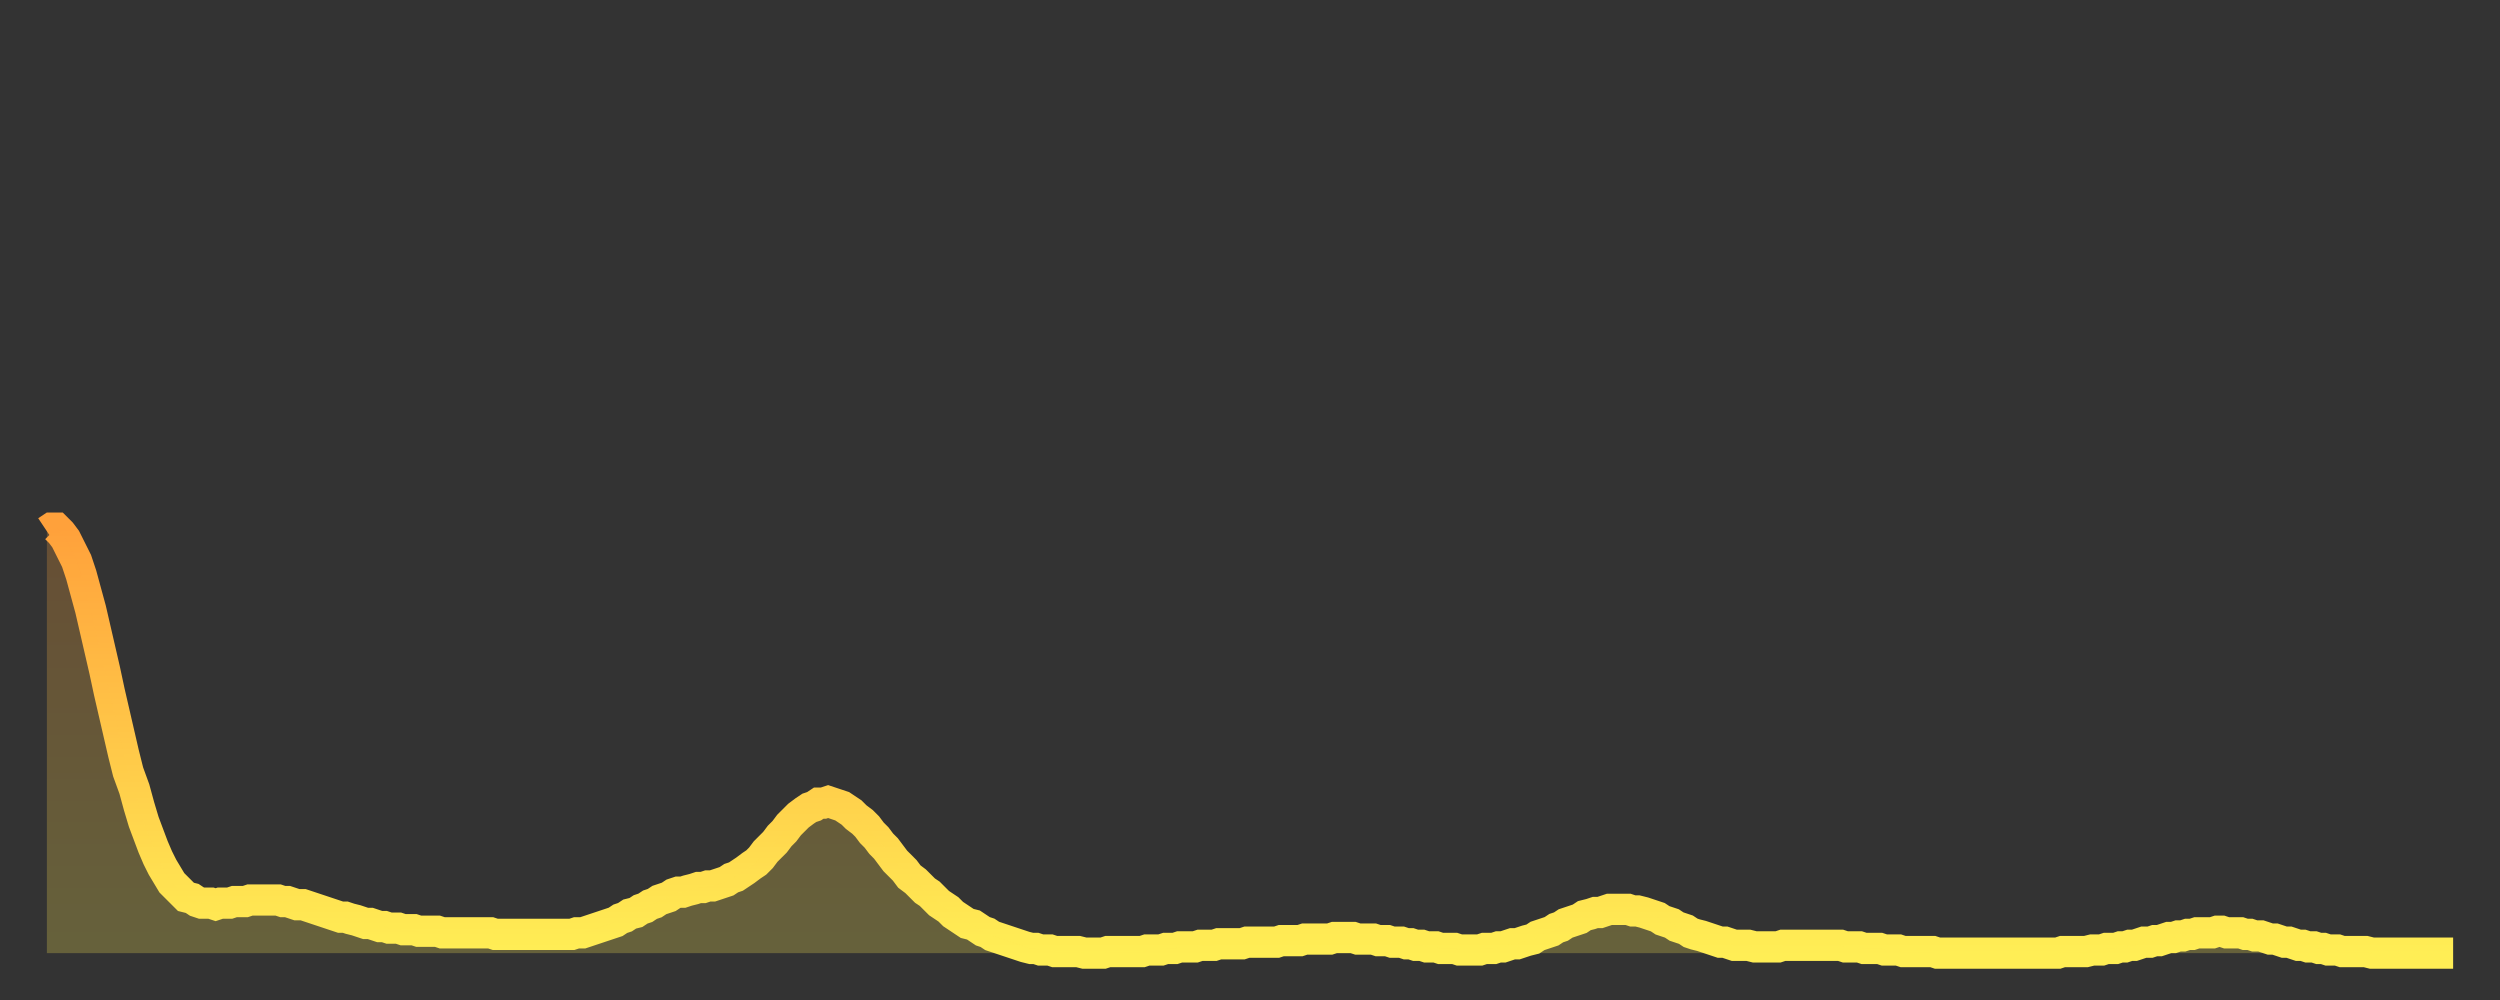
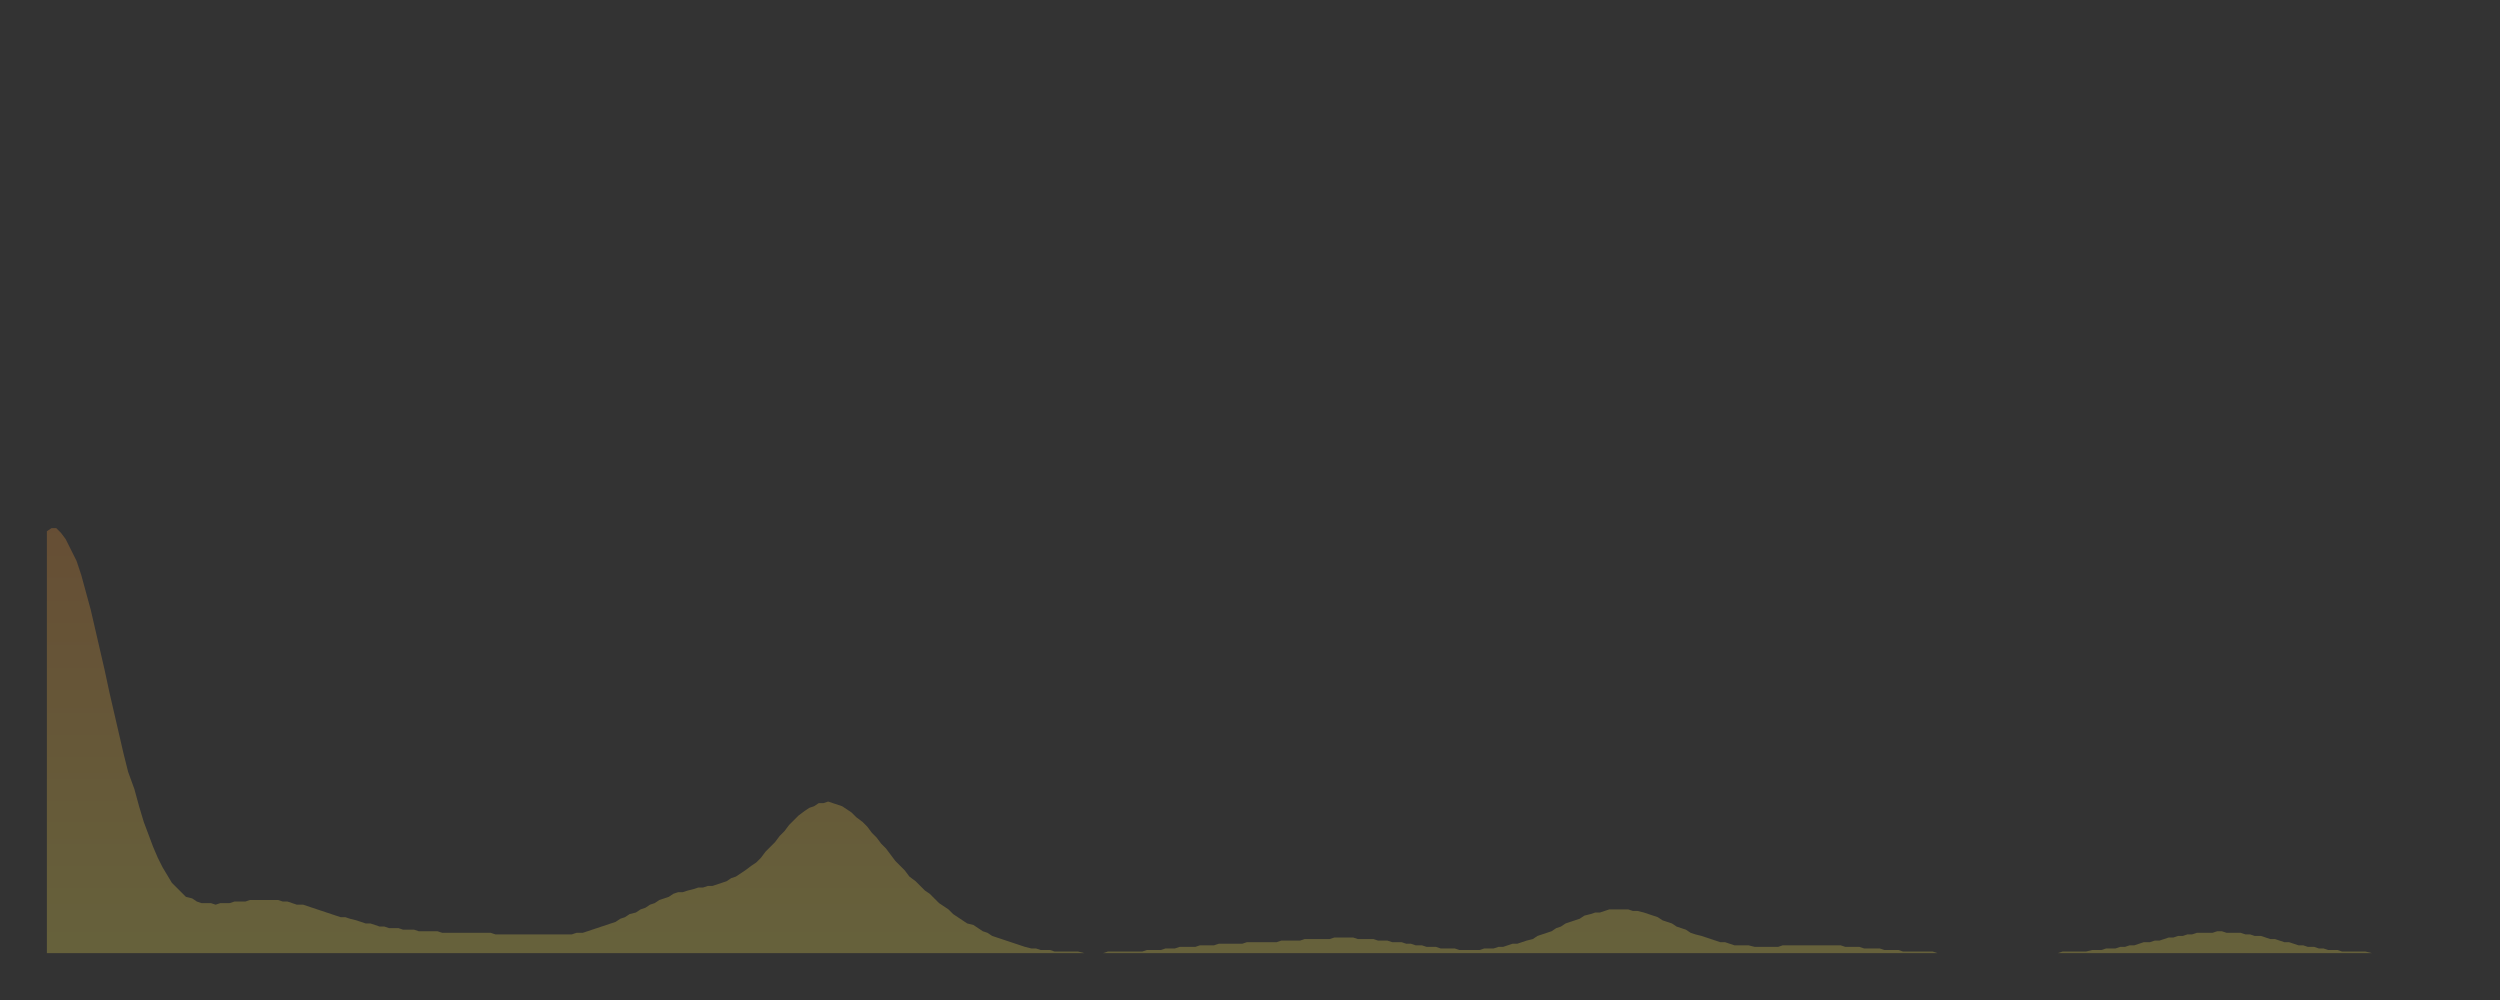
<svg xmlns="http://www.w3.org/2000/svg" baseProfile="full" height="64" version="1.1" width="160">
  <rect width="100%" height="100%" fill="#333333" stroke="none" />
  <defs>
    <linearGradient id="id2137392" x1="0" x2="0" y1="0" y2="1">
      <stop offset="0%" stop-color="#ffa13b" />
      <stop offset="50%" stop-color="#ffc748" />
      <stop offset="100%" stop-color="#ffee55" />
    </linearGradient>
  </defs>
  <g transform="translate(3,3)">
    <g>
-       <path d="M 0.0 31.0 0.3 30.8 0.6 30.8 0.9 31.1 1.2 31.5 1.5 32.1 1.9 32.9 2.2 33.8 2.5 34.9 2.8 36.0 3.1 37.3 3.4 38.6 3.7 39.9 4.0 41.3 4.3 42.6 4.6 43.9 4.9 45.2 5.2 46.4 5.6 47.5 5.9 48.6 6.2 49.6 6.5 50.4 6.8 51.2 7.1 51.9 7.4 52.5 7.7 53.0 8.0 53.5 8.3 53.8 8.6 54.1 8.9 54.4 9.3 54.5 9.6 54.7 9.9 54.8 10.2 54.8 10.5 54.8 10.8 54.9 11.1 54.8 11.4 54.8 11.7 54.8 12.0 54.7 12.3 54.7 12.7 54.7 13.0 54.6 13.3 54.6 13.6 54.6 13.9 54.6 14.2 54.6 14.5 54.6 14.8 54.6 15.1 54.7 15.4 54.7 15.7 54.8 16.0 54.9 16.4 54.9 16.7 55.0 17.0 55.1 17.3 55.2 17.6 55.3 17.9 55.4 18.2 55.5 18.5 55.6 18.8 55.7 19.1 55.7 19.4 55.8 19.8 55.9 20.1 56.0 20.4 56.1 20.7 56.1 21.0 56.2 21.3 56.3 21.6 56.3 21.9 56.4 22.2 56.4 22.5 56.4 22.8 56.5 23.1 56.5 23.5 56.5 23.8 56.6 24.1 56.6 24.4 56.6 24.7 56.6 25.0 56.6 25.3 56.7 25.6 56.7 25.9 56.7 26.2 56.7 26.5 56.7 26.8 56.7 27.2 56.7 27.5 56.7 27.8 56.7 28.1 56.7 28.4 56.7 28.7 56.8 29.0 56.8 29.3 56.8 29.6 56.8 29.9 56.8 30.2 56.8 30.6 56.8 30.9 56.8 31.2 56.8 31.5 56.8 31.8 56.8 32.1 56.8 32.4 56.8 32.7 56.8 33.0 56.8 33.3 56.8 33.6 56.8 33.9 56.7 34.3 56.7 34.6 56.6 34.9 56.5 35.2 56.4 35.5 56.3 35.8 56.2 36.1 56.1 36.4 56.0 36.7 55.8 37.0 55.7 37.3 55.5 37.7 55.4 38.0 55.2 38.3 55.1 38.6 54.9 38.9 54.8 39.2 54.6 39.5 54.5 39.8 54.4 40.1 54.2 40.4 54.1 40.7 54.1 41.0 54.0 41.4 53.9 41.7 53.8 42.0 53.8 42.3 53.7 42.6 53.7 42.9 53.6 43.2 53.5 43.5 53.4 43.8 53.2 44.1 53.1 44.4 52.9 44.7 52.7 45.1 52.4 45.4 52.2 45.7 51.9 46.0 51.5 46.3 51.2 46.6 50.9 46.9 50.5 47.2 50.2 47.5 49.8 47.8 49.5 48.1 49.2 48.5 48.9 48.8 48.7 49.1 48.6 49.4 48.4 49.7 48.4 50.0 48.3 50.3 48.4 50.6 48.5 50.9 48.6 51.2 48.8 51.5 49.0 51.8 49.3 52.2 49.6 52.5 49.9 52.8 50.3 53.1 50.6 53.4 51.0 53.7 51.3 54.0 51.7 54.3 52.1 54.6 52.4 54.9 52.7 55.2 53.1 55.6 53.4 55.9 53.7 56.2 54.0 56.5 54.2 56.8 54.5 57.1 54.8 57.4 55.0 57.7 55.2 58.0 55.5 58.3 55.7 58.6 55.9 58.9 56.1 59.3 56.2 59.6 56.4 59.9 56.6 60.2 56.7 60.5 56.9 60.8 57.0 61.1 57.1 61.4 57.2 61.7 57.3 62.0 57.4 62.3 57.5 62.6 57.6 63.0 57.7 63.3 57.7 63.6 57.8 63.9 57.8 64.2 57.8 64.5 57.9 64.8 57.9 65.1 57.9 65.4 57.9 65.7 57.9 66.0 57.9 66.4 58.0 66.7 58.0 67.0 58.0 67.3 58.0 67.6 58.0 67.9 57.9 68.2 57.9 68.5 57.9 68.8 57.9 69.1 57.9 69.4 57.9 69.7 57.9 70.1 57.9 70.4 57.8 70.7 57.8 71.0 57.8 71.3 57.8 71.6 57.7 71.9 57.7 72.2 57.7 72.5 57.6 72.8 57.6 73.1 57.6 73.5 57.6 73.8 57.5 74.1 57.5 74.4 57.5 74.7 57.5 75.0 57.4 75.3 57.4 75.6 57.4 75.9 57.4 76.2 57.4 76.5 57.4 76.8 57.3 77.2 57.3 77.5 57.3 77.8 57.3 78.1 57.3 78.4 57.3 78.7 57.3 79.0 57.2 79.3 57.2 79.6 57.2 79.9 57.2 80.2 57.2 80.5 57.1 80.9 57.1 81.2 57.1 81.5 57.1 81.8 57.1 82.1 57.1 82.4 57.0 82.7 57.0 83.0 57.0 83.3 57.0 83.6 57.0 83.9 57.1 84.3 57.1 84.6 57.1 84.9 57.1 85.2 57.2 85.5 57.2 85.8 57.2 86.1 57.3 86.4 57.3 86.7 57.3 87.0 57.4 87.3 57.4 87.6 57.5 88.0 57.5 88.3 57.6 88.6 57.6 88.9 57.6 89.2 57.7 89.5 57.7 89.8 57.7 90.1 57.7 90.4 57.8 90.7 57.8 91.0 57.8 91.4 57.8 91.7 57.8 92.0 57.7 92.3 57.7 92.6 57.7 92.9 57.6 93.2 57.6 93.5 57.5 93.8 57.4 94.1 57.4 94.4 57.3 94.7 57.2 95.1 57.1 95.4 56.9 95.7 56.8 96.0 56.7 96.3 56.6 96.6 56.4 96.9 56.3 97.2 56.1 97.5 56.0 97.8 55.9 98.1 55.8 98.4 55.6 98.8 55.5 99.1 55.4 99.4 55.4 99.7 55.3 100.0 55.2 100.3 55.2 100.6 55.2 100.9 55.2 101.2 55.2 101.5 55.3 101.8 55.3 102.2 55.4 102.5 55.5 102.8 55.6 103.1 55.7 103.4 55.9 103.7 56.0 104.0 56.1 104.3 56.3 104.6 56.4 104.9 56.5 105.2 56.7 105.5 56.8 105.9 56.9 106.2 57.0 106.5 57.1 106.8 57.2 107.1 57.3 107.4 57.3 107.7 57.4 108.0 57.5 108.3 57.5 108.6 57.5 108.9 57.5 109.3 57.6 109.6 57.6 109.9 57.6 110.2 57.6 110.5 57.6 110.8 57.6 111.1 57.5 111.4 57.5 111.7 57.5 112.0 57.5 112.3 57.5 112.6 57.5 113.0 57.5 113.3 57.5 113.6 57.5 113.9 57.5 114.2 57.5 114.5 57.5 114.8 57.5 115.1 57.6 115.4 57.6 115.7 57.6 116.0 57.6 116.3 57.7 116.7 57.7 117.0 57.7 117.3 57.7 117.6 57.8 117.9 57.8 118.2 57.8 118.5 57.8 118.8 57.9 119.1 57.9 119.4 57.9 119.7 57.9 120.1 57.9 120.4 57.9 120.7 57.9 121.0 58.0 121.3 58.0 121.6 58.0 121.9 58.0 122.2 58.0 122.5 58.0 122.8 58.0 123.1 58.0 123.4 58.0 123.8 58.0 124.1 58.0 124.4 58.0 124.7 58.0 125.0 58.0 125.3 58.0 125.6 58.0 125.9 58.0 126.2 58.0 126.5 58.0 126.8 58.0 127.2 58.0 127.5 58.0 127.8 58.0 128.1 58.0 128.4 58.0 128.7 58.0 129.0 57.9 129.3 57.9 129.6 57.9 129.9 57.9 130.2 57.9 130.5 57.9 130.9 57.8 131.2 57.8 131.5 57.8 131.8 57.7 132.1 57.7 132.4 57.7 132.7 57.6 133.0 57.6 133.3 57.5 133.6 57.5 133.9 57.4 134.2 57.3 134.6 57.3 134.9 57.2 135.2 57.2 135.5 57.1 135.8 57.0 136.1 57.0 136.4 56.9 136.7 56.9 137.0 56.8 137.3 56.8 137.6 56.7 138.0 56.7 138.3 56.7 138.6 56.7 138.9 56.6 139.2 56.6 139.5 56.7 139.8 56.7 140.1 56.7 140.4 56.7 140.7 56.8 141.0 56.8 141.3 56.9 141.7 56.9 142.0 57.0 142.3 57.1 142.6 57.1 142.9 57.2 143.2 57.3 143.5 57.3 143.8 57.4 144.1 57.5 144.4 57.5 144.7 57.6 145.1 57.6 145.4 57.7 145.7 57.7 146.0 57.8 146.3 57.8 146.6 57.8 146.9 57.9 147.2 57.9 147.5 57.9 147.8 57.9 148.1 57.9 148.4 57.9 148.8 58.0 149.1 58.0 149.4 58.0 149.7 58.0 150.0 58.0 150.3 58.0 150.6 58.0 150.9 58.0 151.2 58.0 151.5 58.0 151.8 58.0 152.1 58.0 152.5 58.0 152.8 58.0 153.1 58.0 153.4 58.0 153.7 58.0 154.0 58.0" fill="none" id="graph-curve" opacity="1" stroke="url(#id2137392)" stroke-width="2" />
      <path d="M 0 58 L 0.0 31.0 0.3 30.8 0.6 30.8 0.9 31.1 1.2 31.5 1.5 32.1 1.9 32.9 2.2 33.8 2.5 34.9 2.8 36.0 3.1 37.3 3.4 38.6 3.7 39.9 4.0 41.3 4.3 42.6 4.6 43.9 4.9 45.2 5.2 46.4 5.6 47.5 5.9 48.6 6.2 49.6 6.5 50.4 6.8 51.2 7.1 51.9 7.4 52.5 7.7 53.0 8.0 53.5 8.3 53.8 8.6 54.1 8.9 54.4 9.3 54.5 9.6 54.7 9.9 54.8 10.2 54.8 10.5 54.8 10.8 54.9 11.1 54.8 11.4 54.8 11.7 54.8 12.0 54.7 12.3 54.7 12.7 54.7 13.0 54.6 13.3 54.6 13.6 54.6 13.9 54.6 14.2 54.6 14.5 54.6 14.8 54.6 15.1 54.7 15.4 54.7 15.7 54.8 16.0 54.9 16.4 54.9 16.7 55.0 17.0 55.1 17.3 55.2 17.6 55.3 17.9 55.4 18.2 55.5 18.5 55.6 18.8 55.7 19.1 55.7 19.4 55.8 19.8 55.9 20.1 56.0 20.4 56.1 20.7 56.1 21.0 56.2 21.3 56.3 21.6 56.3 21.9 56.4 22.2 56.4 22.5 56.4 22.8 56.5 23.1 56.5 23.5 56.5 23.8 56.6 24.1 56.6 24.4 56.6 24.7 56.6 25.0 56.6 25.3 56.7 25.6 56.7 25.9 56.7 26.2 56.7 26.5 56.7 26.8 56.7 27.2 56.7 27.5 56.7 27.8 56.7 28.1 56.7 28.4 56.7 28.7 56.8 29.0 56.8 29.3 56.8 29.6 56.8 29.9 56.8 30.2 56.8 30.6 56.8 30.9 56.8 31.2 56.8 31.5 56.8 31.8 56.8 32.1 56.8 32.4 56.8 32.7 56.8 33.0 56.8 33.3 56.8 33.6 56.8 33.9 56.7 34.3 56.7 34.6 56.6 34.9 56.5 35.2 56.4 35.5 56.3 35.8 56.2 36.1 56.1 36.4 56.0 36.7 55.8 37.0 55.7 37.3 55.5 37.7 55.4 38.0 55.2 38.3 55.1 38.6 54.9 38.9 54.8 39.2 54.6 39.5 54.5 39.8 54.4 40.1 54.2 40.4 54.1 40.7 54.1 41.0 54.0 41.4 53.9 41.7 53.8 42.0 53.8 42.3 53.7 42.6 53.7 42.9 53.6 43.2 53.5 43.5 53.4 43.8 53.2 44.1 53.1 44.4 52.9 44.7 52.7 45.1 52.4 45.4 52.2 45.7 51.9 46.0 51.5 46.3 51.2 46.6 50.9 46.9 50.5 47.2 50.2 47.5 49.8 47.8 49.5 48.1 49.2 48.5 48.9 48.8 48.7 49.1 48.6 49.4 48.4 49.7 48.4 50.0 48.3 50.3 48.4 50.6 48.5 50.9 48.6 51.2 48.8 51.5 49.0 51.8 49.3 52.2 49.6 52.5 49.9 52.8 50.3 53.1 50.6 53.4 51.0 53.7 51.3 54.0 51.7 54.3 52.1 54.6 52.4 54.9 52.7 55.2 53.1 55.6 53.4 55.9 53.7 56.2 54.0 56.5 54.2 56.8 54.5 57.1 54.8 57.4 55.0 57.7 55.2 58.0 55.5 58.3 55.7 58.6 55.9 58.9 56.1 59.3 56.2 59.6 56.4 59.9 56.6 60.2 56.7 60.5 56.9 60.8 57.0 61.1 57.1 61.4 57.2 61.7 57.3 62.0 57.4 62.3 57.5 62.6 57.6 63.0 57.7 63.3 57.7 63.6 57.8 63.9 57.8 64.2 57.8 64.5 57.9 64.8 57.9 65.1 57.9 65.4 57.9 65.7 57.9 66.0 57.9 66.4 58.0 66.7 58.0 67.0 58.0 67.3 58.0 67.6 58.0 67.9 57.9 68.2 57.9 68.5 57.9 68.8 57.9 69.1 57.9 69.4 57.9 69.7 57.9 70.1 57.9 70.4 57.8 70.7 57.8 71.0 57.8 71.3 57.8 71.6 57.7 71.9 57.7 72.2 57.7 72.5 57.6 72.8 57.6 73.1 57.6 73.5 57.6 73.8 57.5 74.1 57.5 74.4 57.5 74.7 57.5 75.0 57.4 75.3 57.4 75.6 57.4 75.9 57.4 76.2 57.4 76.5 57.4 76.8 57.3 77.2 57.3 77.5 57.3 77.8 57.3 78.1 57.3 78.4 57.3 78.7 57.3 79.0 57.2 79.3 57.2 79.6 57.2 79.9 57.2 80.2 57.2 80.5 57.1 80.9 57.1 81.2 57.1 81.5 57.1 81.8 57.1 82.1 57.1 82.4 57.0 82.7 57.0 83.0 57.0 83.3 57.0 83.6 57.0 83.9 57.1 84.3 57.1 84.6 57.1 84.9 57.1 85.2 57.2 85.5 57.2 85.8 57.2 86.1 57.3 86.4 57.3 86.7 57.3 87.0 57.4 87.3 57.4 87.6 57.5 88.0 57.5 88.3 57.6 88.6 57.6 88.9 57.6 89.2 57.7 89.5 57.7 89.8 57.7 90.1 57.7 90.4 57.8 90.7 57.8 91.0 57.8 91.4 57.8 91.7 57.8 92.0 57.7 92.3 57.7 92.6 57.7 92.9 57.6 93.2 57.6 93.5 57.5 93.8 57.4 94.1 57.4 94.4 57.3 94.7 57.2 95.1 57.1 95.4 56.9 95.7 56.8 96.0 56.7 96.3 56.6 96.6 56.4 96.9 56.3 97.2 56.1 97.5 56.0 97.8 55.9 98.1 55.8 98.4 55.6 98.8 55.5 99.1 55.4 99.4 55.4 99.7 55.3 100.0 55.2 100.3 55.2 100.6 55.2 100.9 55.2 101.2 55.2 101.5 55.3 101.8 55.3 102.2 55.4 102.5 55.5 102.8 55.6 103.1 55.7 103.4 55.9 103.7 56.0 104.0 56.1 104.3 56.3 104.6 56.4 104.9 56.5 105.2 56.7 105.5 56.8 105.9 56.9 106.2 57.0 106.5 57.1 106.8 57.2 107.1 57.3 107.4 57.3 107.7 57.4 108.0 57.5 108.3 57.5 108.6 57.5 108.9 57.5 109.3 57.6 109.6 57.6 109.9 57.6 110.2 57.6 110.5 57.6 110.8 57.6 111.1 57.5 111.4 57.5 111.7 57.5 112.0 57.5 112.3 57.5 112.6 57.5 113.0 57.5 113.3 57.5 113.6 57.5 113.9 57.5 114.2 57.5 114.5 57.5 114.8 57.5 115.1 57.6 115.4 57.6 115.7 57.6 116.0 57.6 116.3 57.7 116.7 57.7 117.0 57.7 117.3 57.7 117.6 57.8 117.9 57.8 118.2 57.8 118.5 57.8 118.8 57.9 119.1 57.9 119.4 57.9 119.7 57.9 120.1 57.9 120.4 57.9 120.7 57.9 121.0 58.0 121.3 58.0 121.6 58.0 121.9 58.0 122.2 58.0 122.5 58.0 122.8 58.0 123.1 58.0 123.4 58.0 123.8 58.0 124.1 58.0 124.4 58.0 124.7 58.0 125.0 58.0 125.3 58.0 125.6 58.0 125.9 58.0 126.2 58.0 126.5 58.0 126.8 58.0 127.2 58.0 127.5 58.0 127.8 58.0 128.1 58.0 128.4 58.0 128.7 58.0 129.0 57.9 129.3 57.9 129.6 57.9 129.9 57.9 130.2 57.9 130.5 57.9 130.9 57.8 131.2 57.8 131.5 57.8 131.8 57.7 132.1 57.7 132.4 57.7 132.7 57.6 133.0 57.6 133.3 57.5 133.6 57.5 133.9 57.4 134.2 57.3 134.6 57.3 134.9 57.2 135.2 57.2 135.5 57.1 135.8 57.0 136.1 57.0 136.4 56.9 136.7 56.9 137.0 56.8 137.3 56.8 137.6 56.7 138.0 56.7 138.3 56.7 138.6 56.7 138.9 56.6 139.2 56.6 139.5 56.7 139.8 56.7 140.1 56.7 140.4 56.7 140.7 56.8 141.0 56.8 141.3 56.9 141.7 56.9 142.0 57.0 142.3 57.1 142.6 57.1 142.9 57.2 143.2 57.3 143.5 57.3 143.8 57.4 144.1 57.5 144.4 57.5 144.7 57.6 145.1 57.6 145.4 57.7 145.7 57.7 146.0 57.8 146.3 57.8 146.6 57.8 146.9 57.9 147.2 57.9 147.5 57.9 147.8 57.9 148.1 57.9 148.4 57.9 148.8 58.0 149.1 58.0 149.4 58.0 149.7 58.0 150.0 58.0 150.3 58.0 150.6 58.0 150.9 58.0 151.2 58.0 151.5 58.0 151.8 58.0 152.1 58.0 152.5 58.0 152.8 58.0 153.1 58.0 153.4 58.0 153.7 58.0 154.0 58.0 154 58" fill="url(#id2137392)" fill-opacity=".25" id="graph-shadow" />
    </g>
  </g>
</svg>